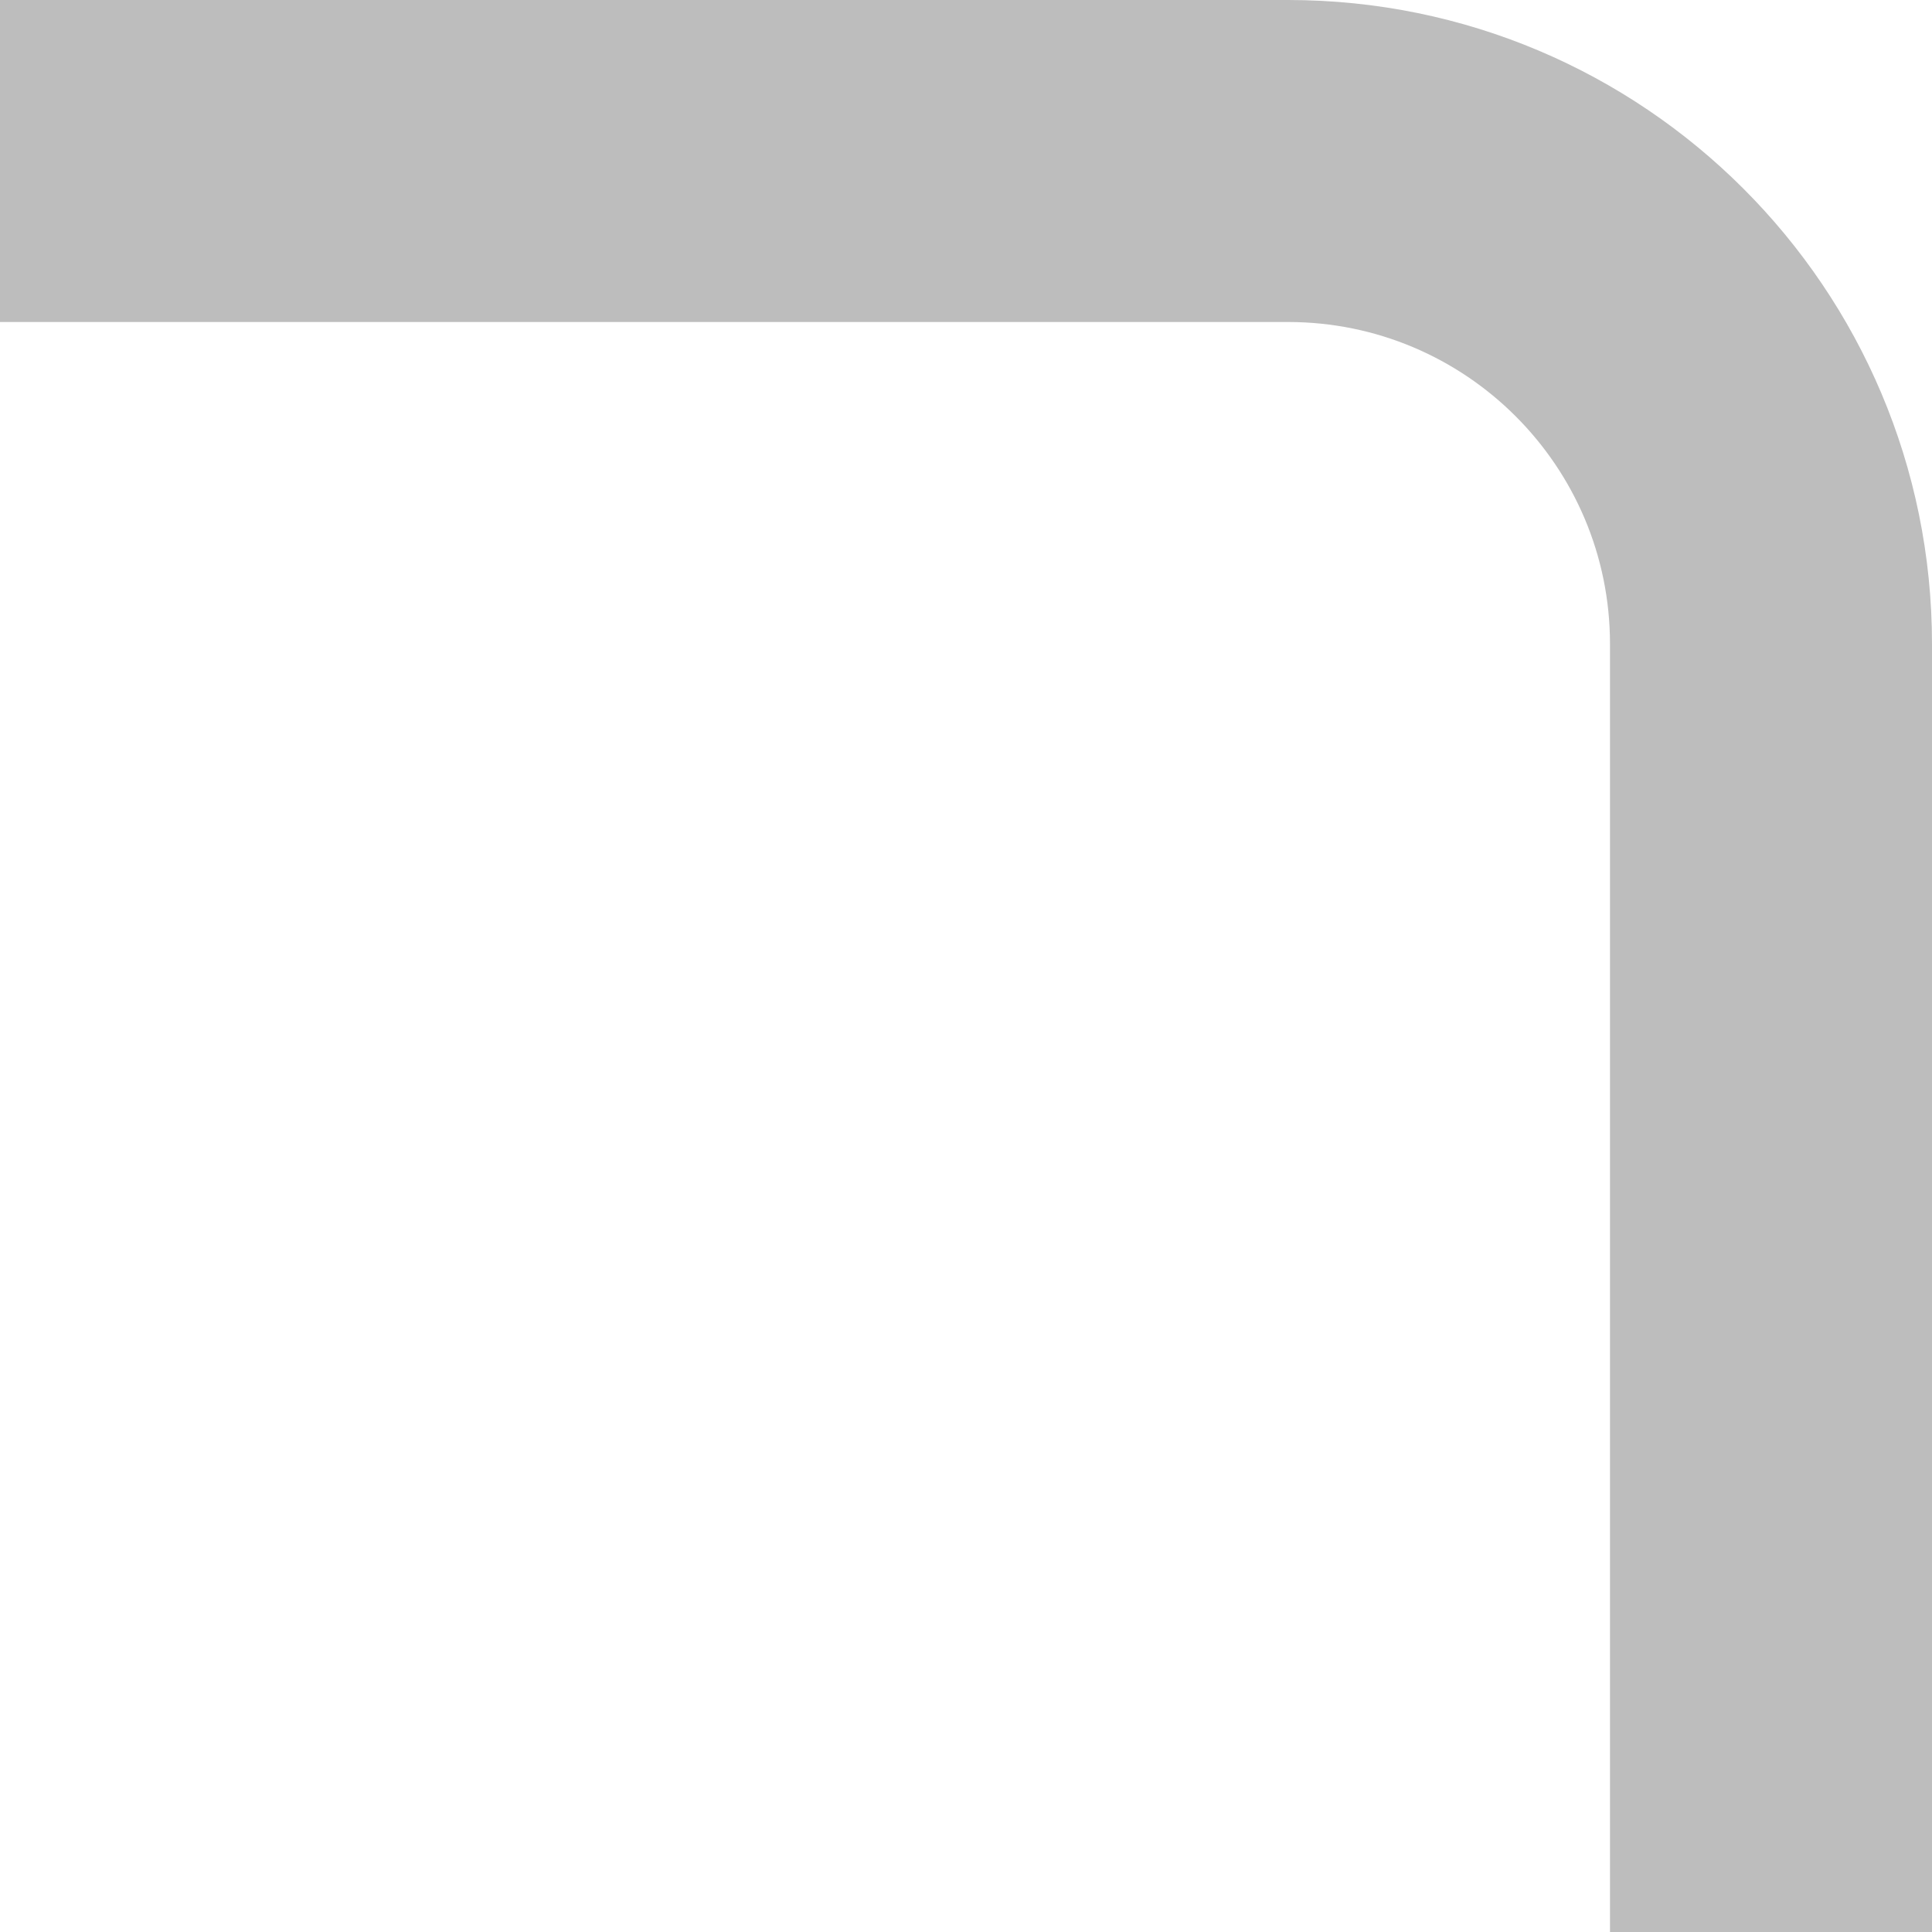
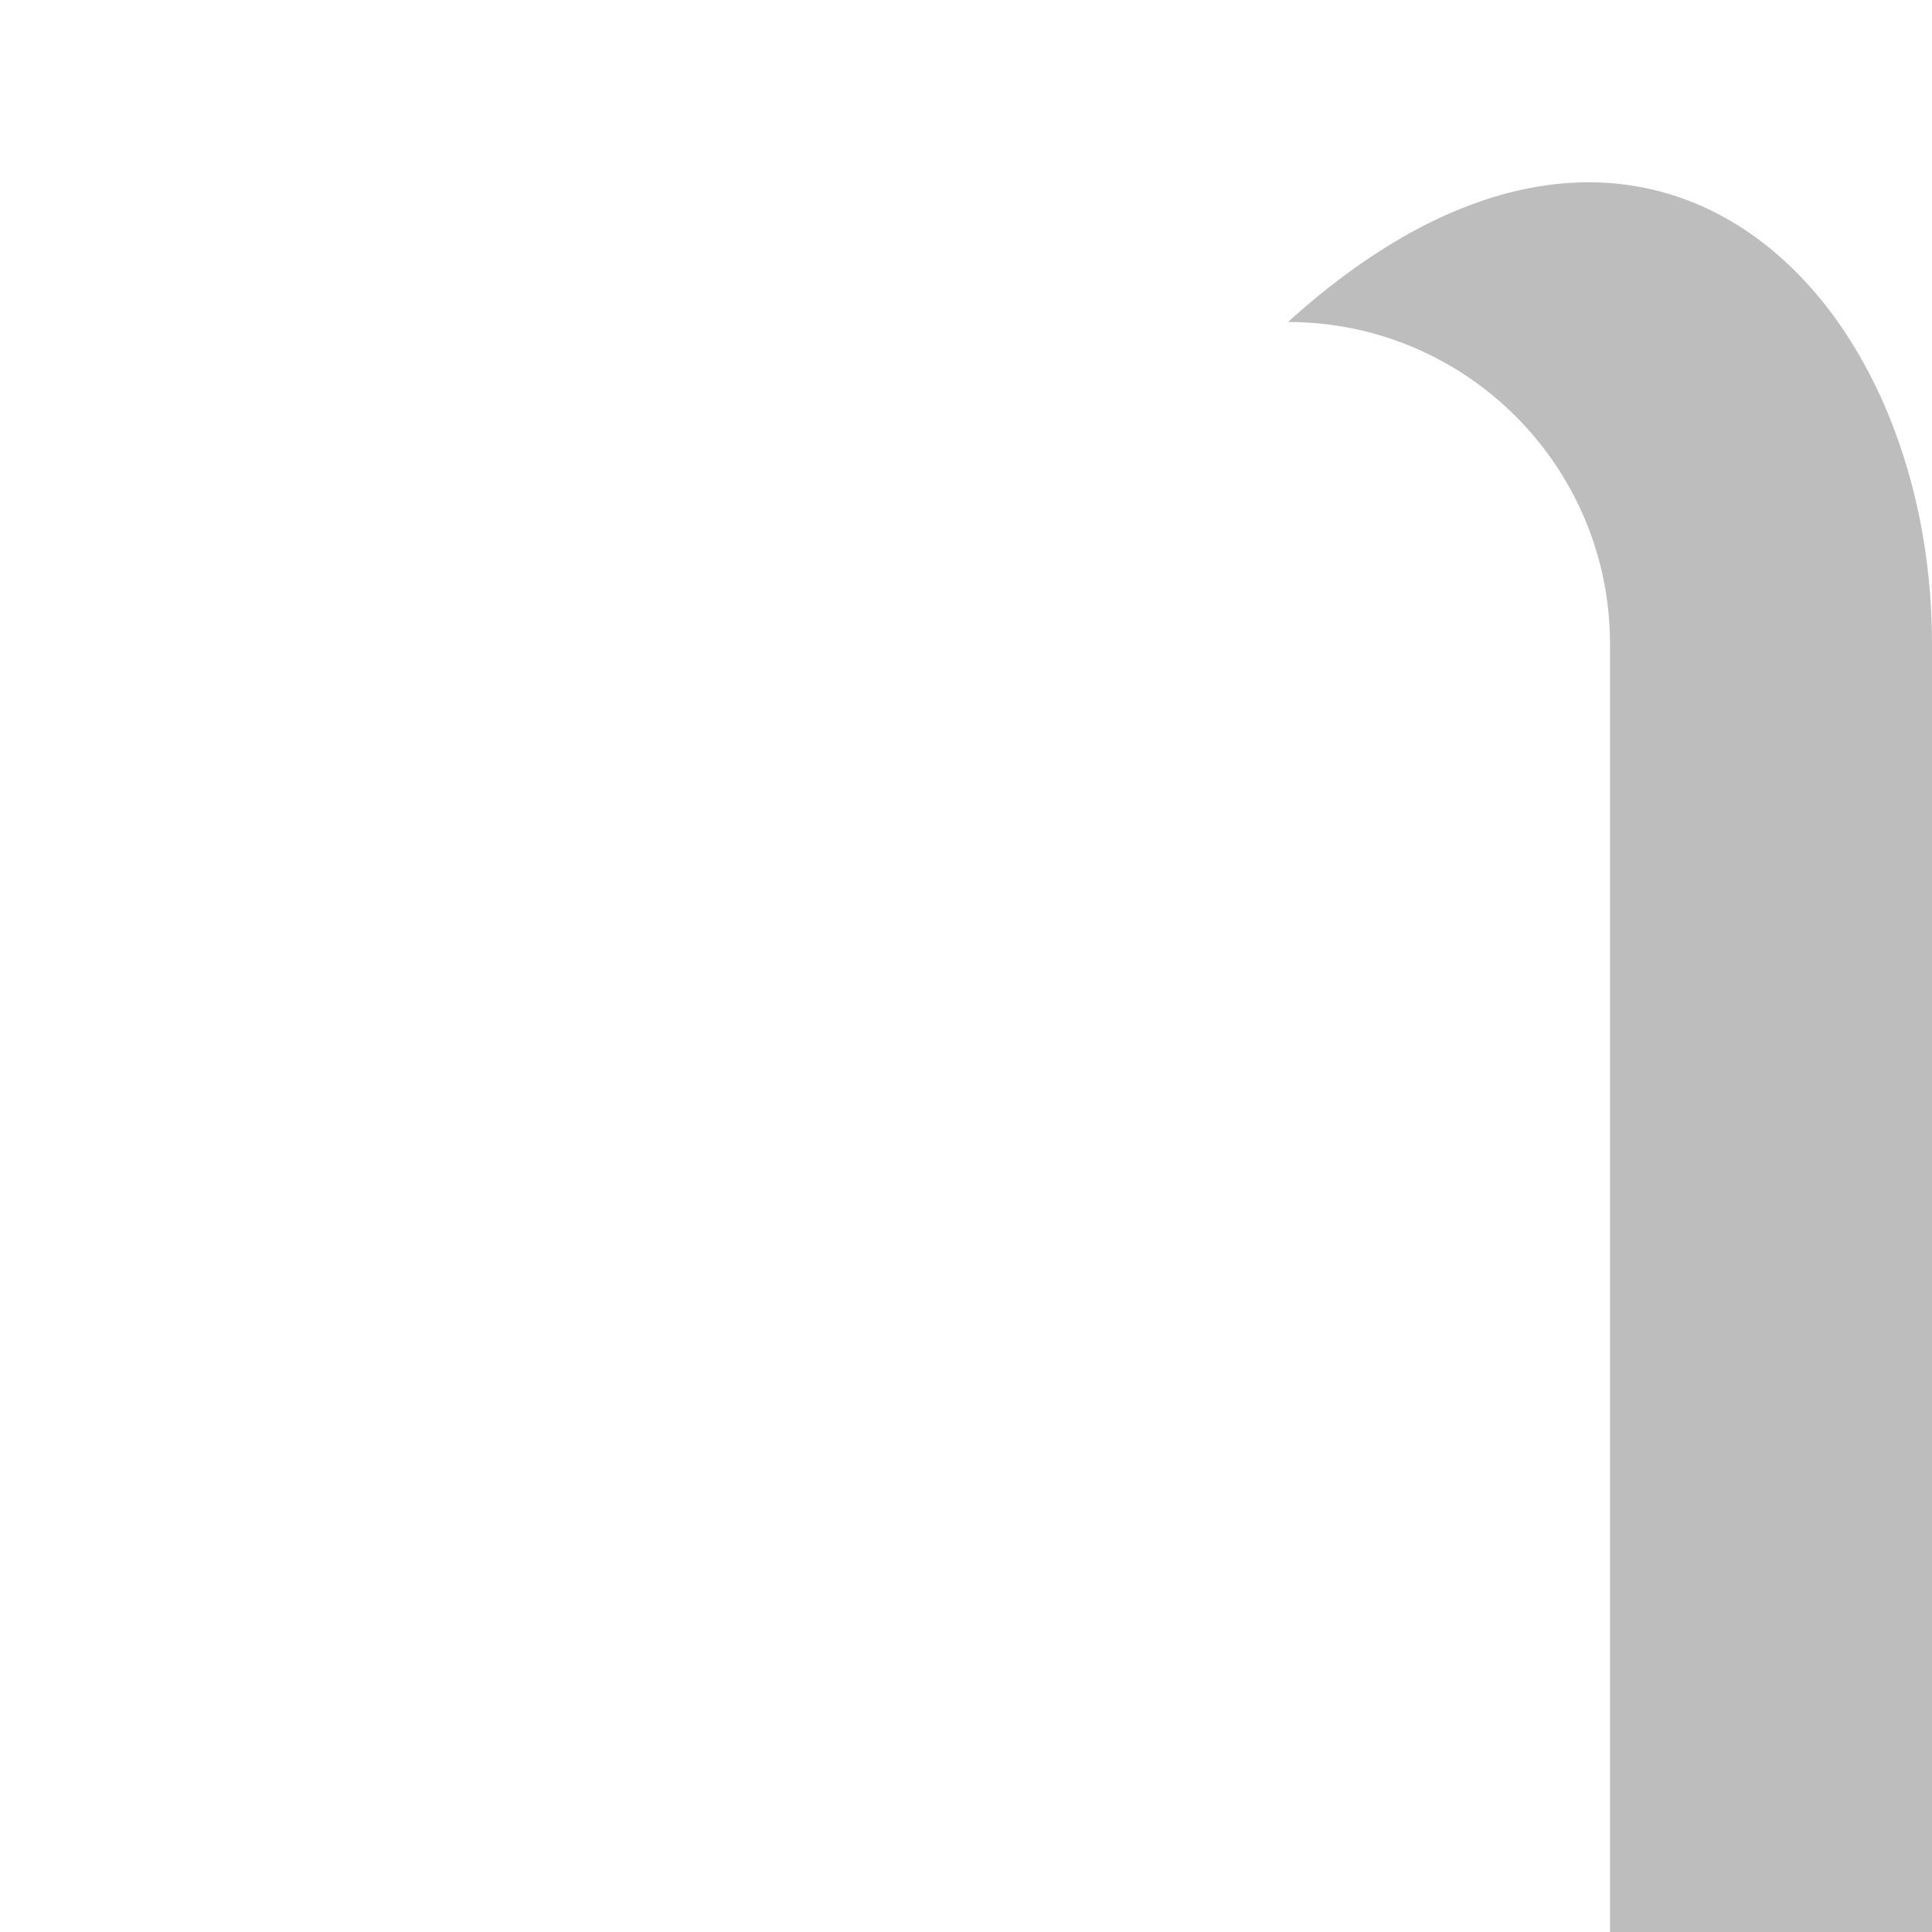
<svg xmlns="http://www.w3.org/2000/svg" width="60" height="60" viewBox="0 0 60 60" fill="none">
-   <path fill-rule="evenodd" clip-rule="evenodd" d="M60 20V60H50V20C50 14.477 45.523 10 40 10H0V0H40C51.046 0 60 8.954 60 20Z" fill="#BDBDBD" />
+   <path fill-rule="evenodd" clip-rule="evenodd" d="M60 20V60H50V20C50 14.477 45.523 10 40 10H0H40C51.046 0 60 8.954 60 20Z" fill="#BDBDBD" />
</svg>